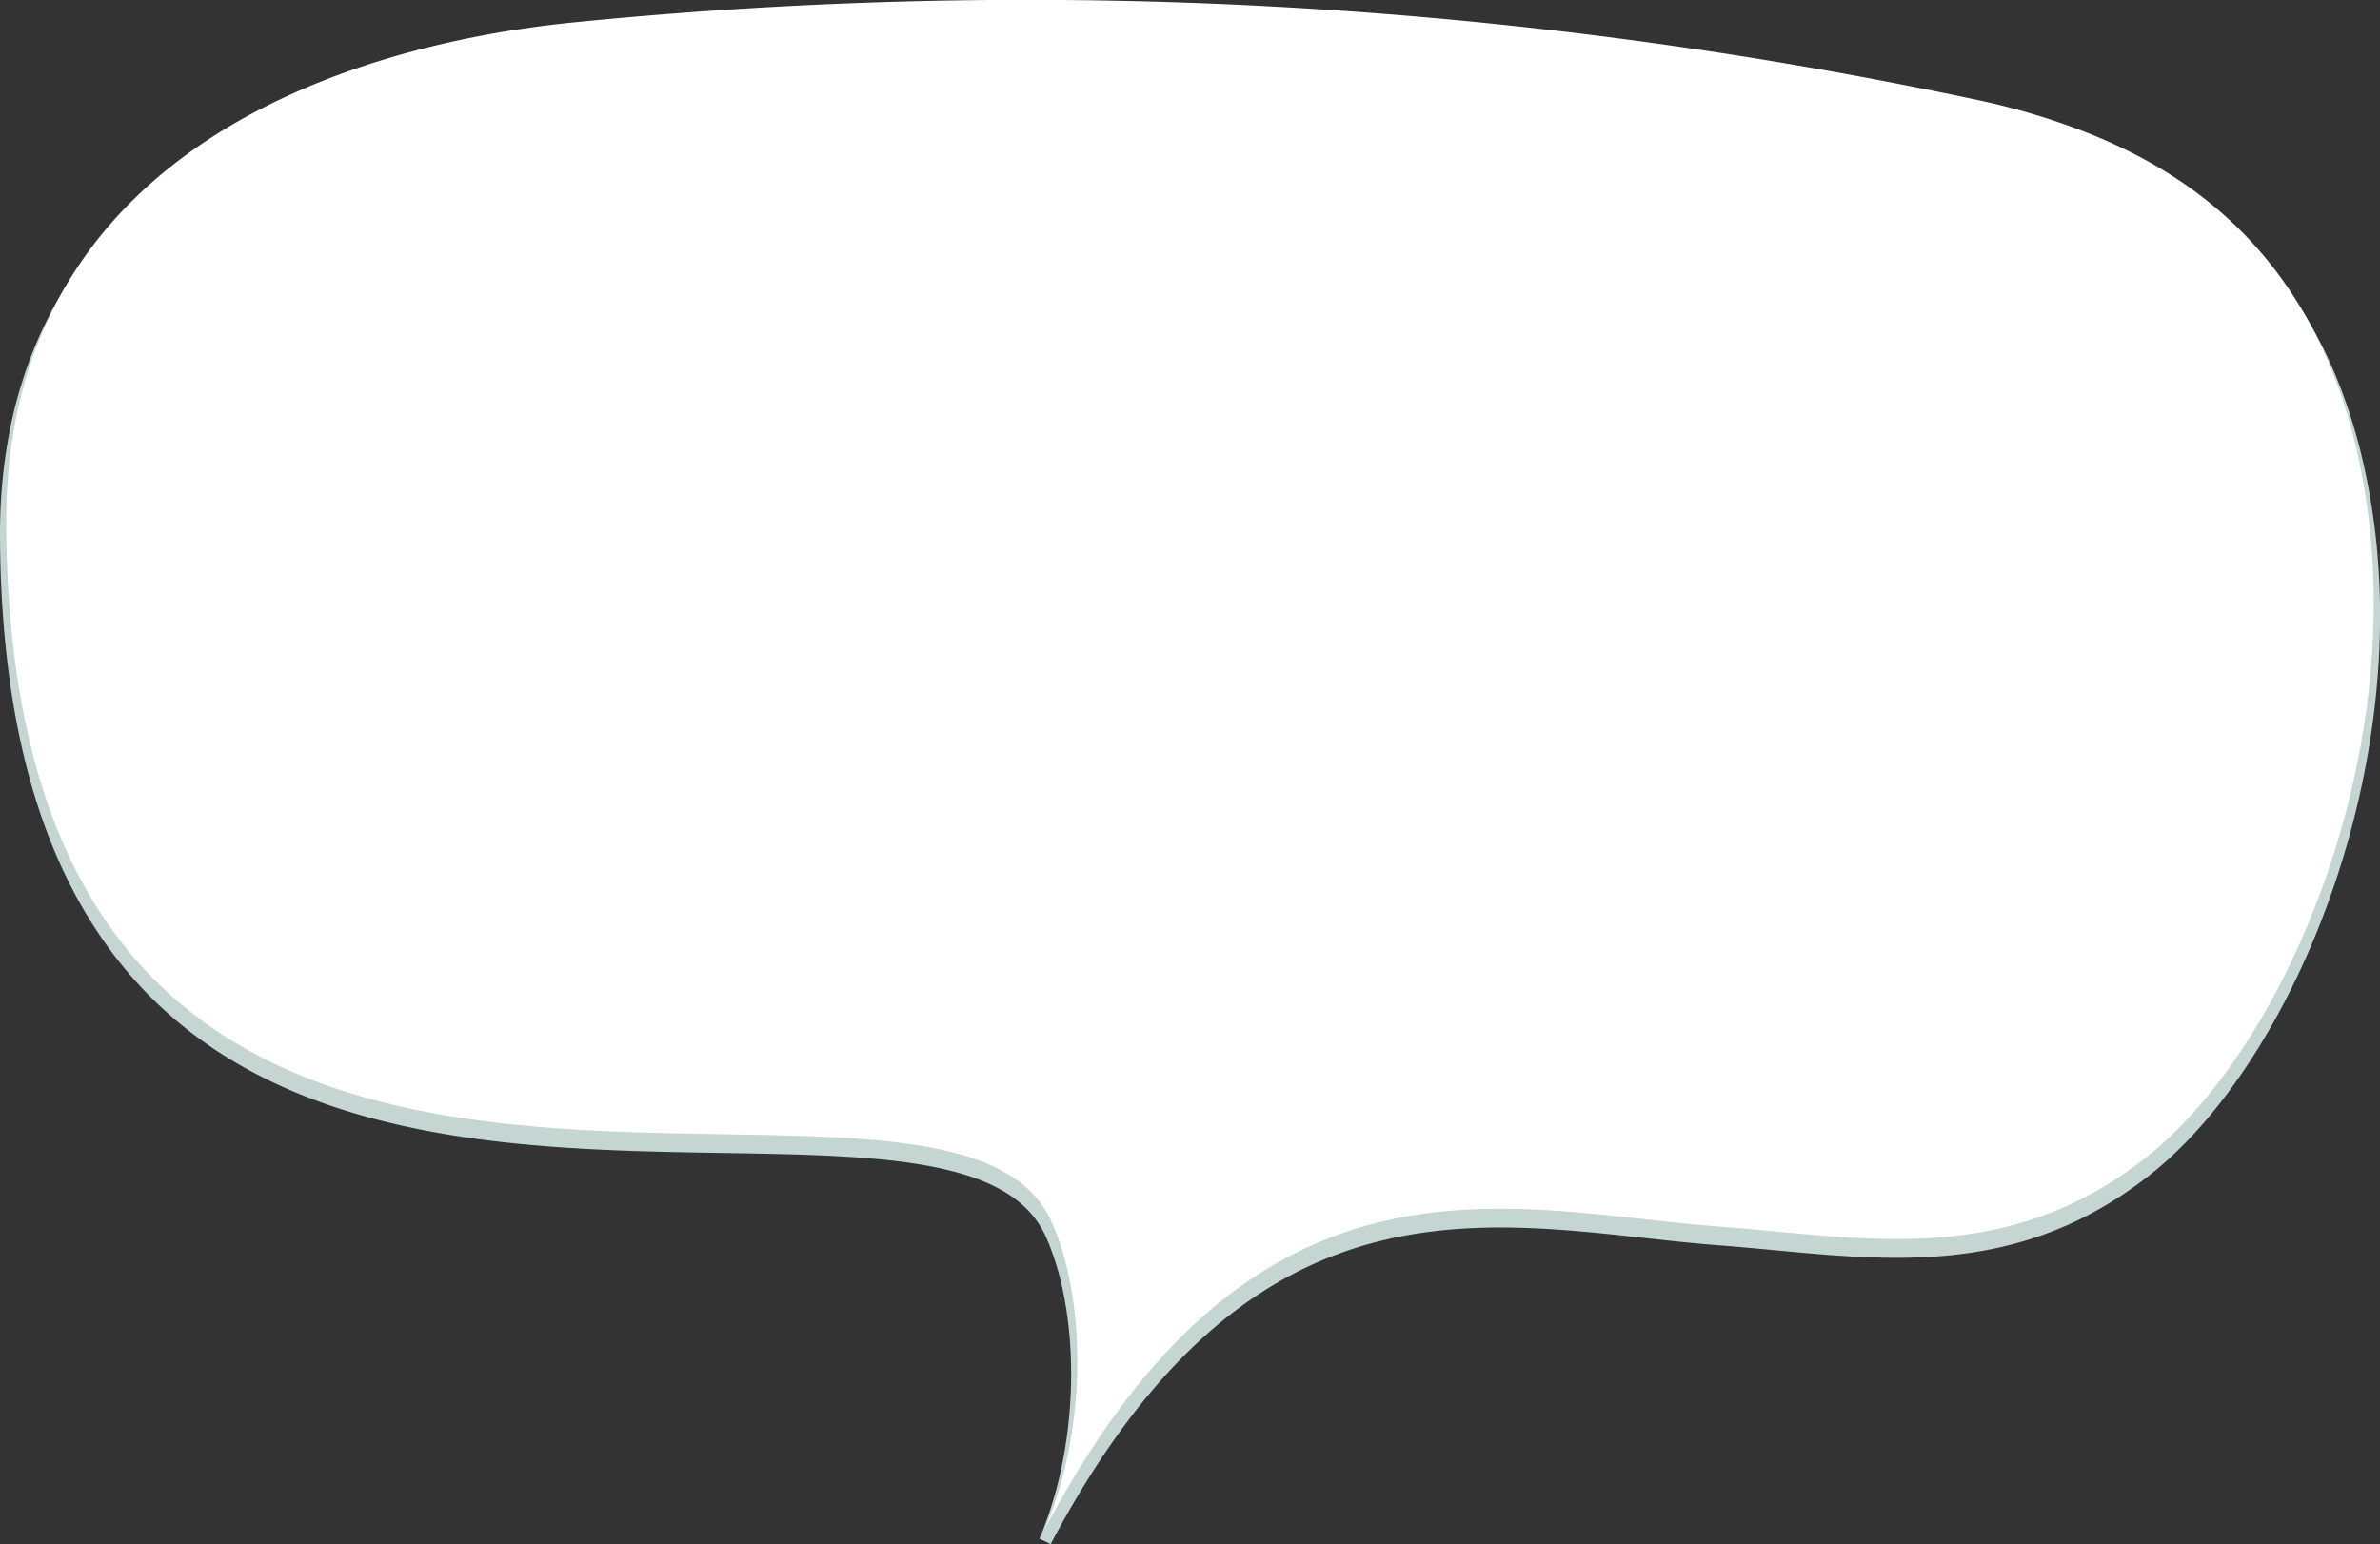
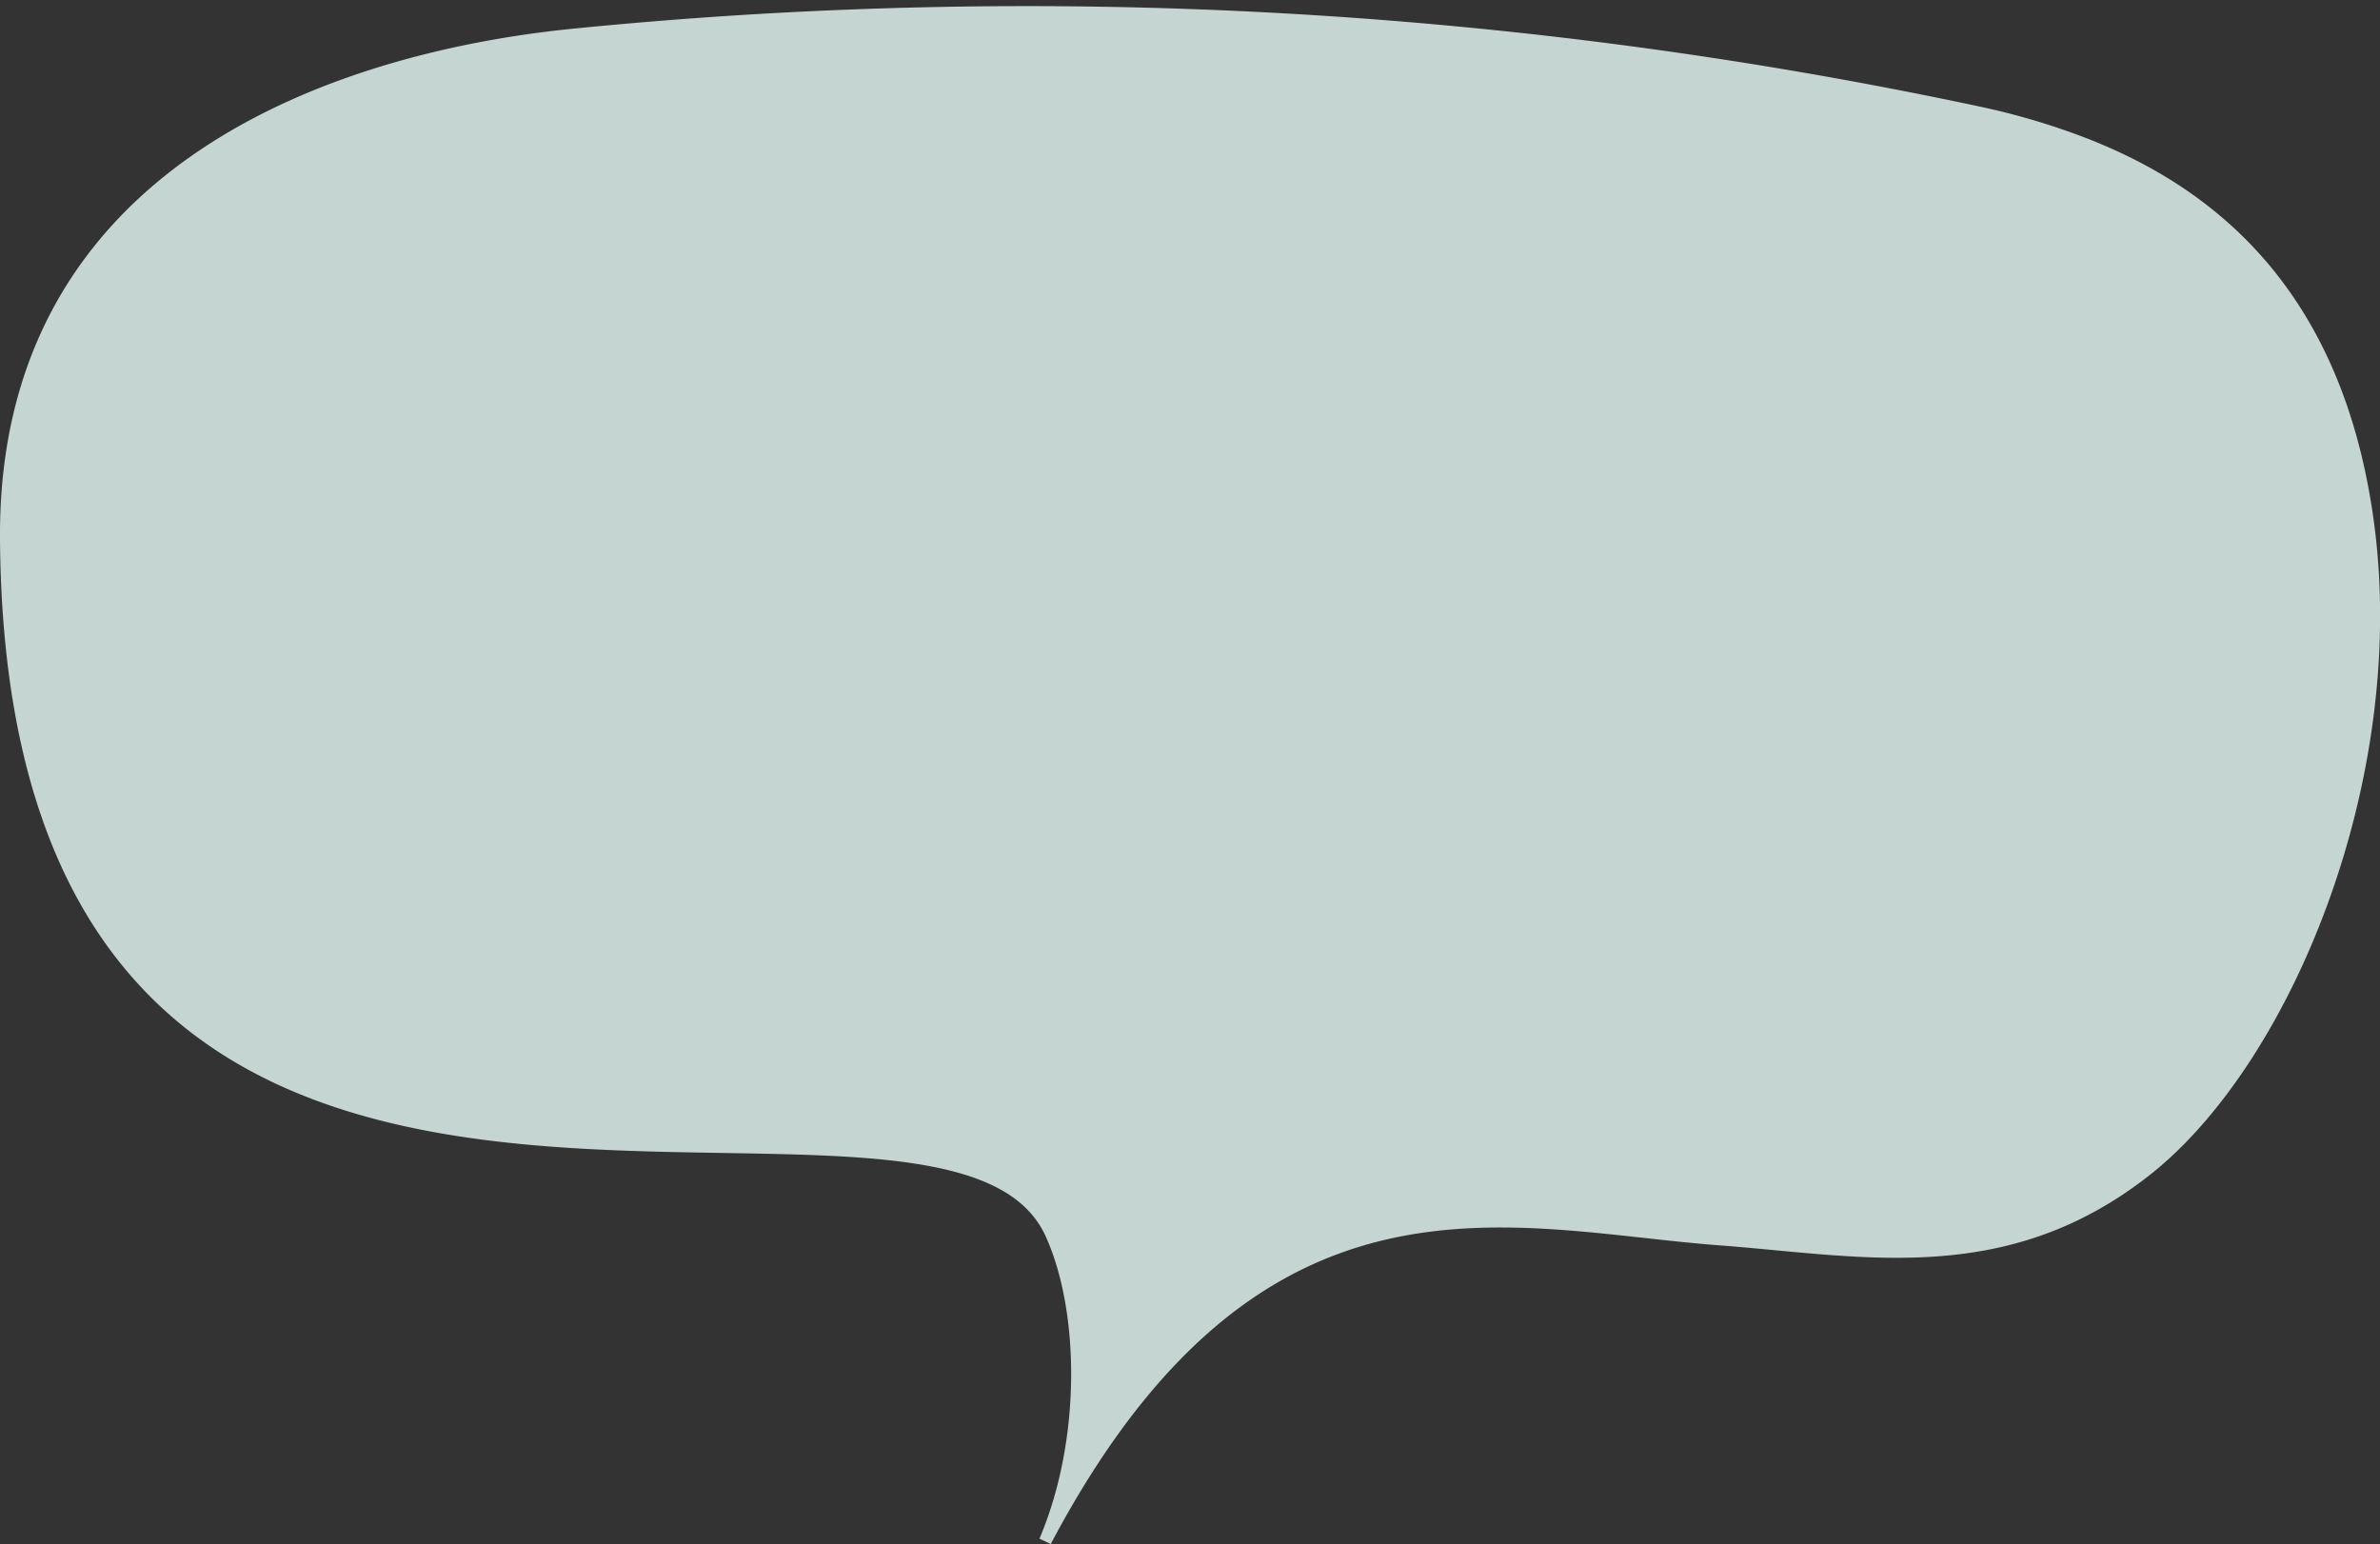
<svg xmlns="http://www.w3.org/2000/svg" viewBox="0 0 190.43 123.56">
  <rect x="0" y="0" width="190.43" height="123.56" fill="#333333" stroke="none" />
  <defs>
    <style>.cls-1{fill:#c4d5d2;stroke:#c4d5d2;stroke-miterlimit:10;}.cls-2{fill:#fff;}</style>
  </defs>
  <g id="レイヤー_2" data-name="レイヤー 2">
    <g id="レイヤー_1-2" data-name="レイヤー 1">
      <path class="cls-1" d="M165.68,11.12c10.77,3.88,21.24,12,23.77,30.73,2.77,20.52-6.67,43.1-17.8,51.82-11.31,8.87-22.63,6.34-34.09,5.48-16.74-1.26-36.95-7.92-53.93,24.17,3.45-8.13,3.25-18.53.49-24.6C75.35,79.4,1.05,115.37.5,43.15.24,8.4,37.12,3.65,46.23,2.76A365.19,365.19,0,0,1,158.22,9,55.73,55.73,0,0,1,165.68,11.12Z" />
-       <path class="cls-2" d="M165.67,10.12c10.78,3.88,21.25,12,23.77,30.73,2.77,20.52-6.67,43.1-17.79,51.82C160.33,101.54,149,99,137.56,98.15c-16.74-1.26-37-7.92-53.94,24.17,3.45-8.13,3.26-18.53.5-24.6C75.34,78.4,1,114.37.5,42.15.24,7.4,37.12,2.65,46.22,1.76A365.25,365.25,0,0,1,158.22,8,55.6,55.6,0,0,1,165.67,10.12Z" />
    </g>
  </g>
</svg>